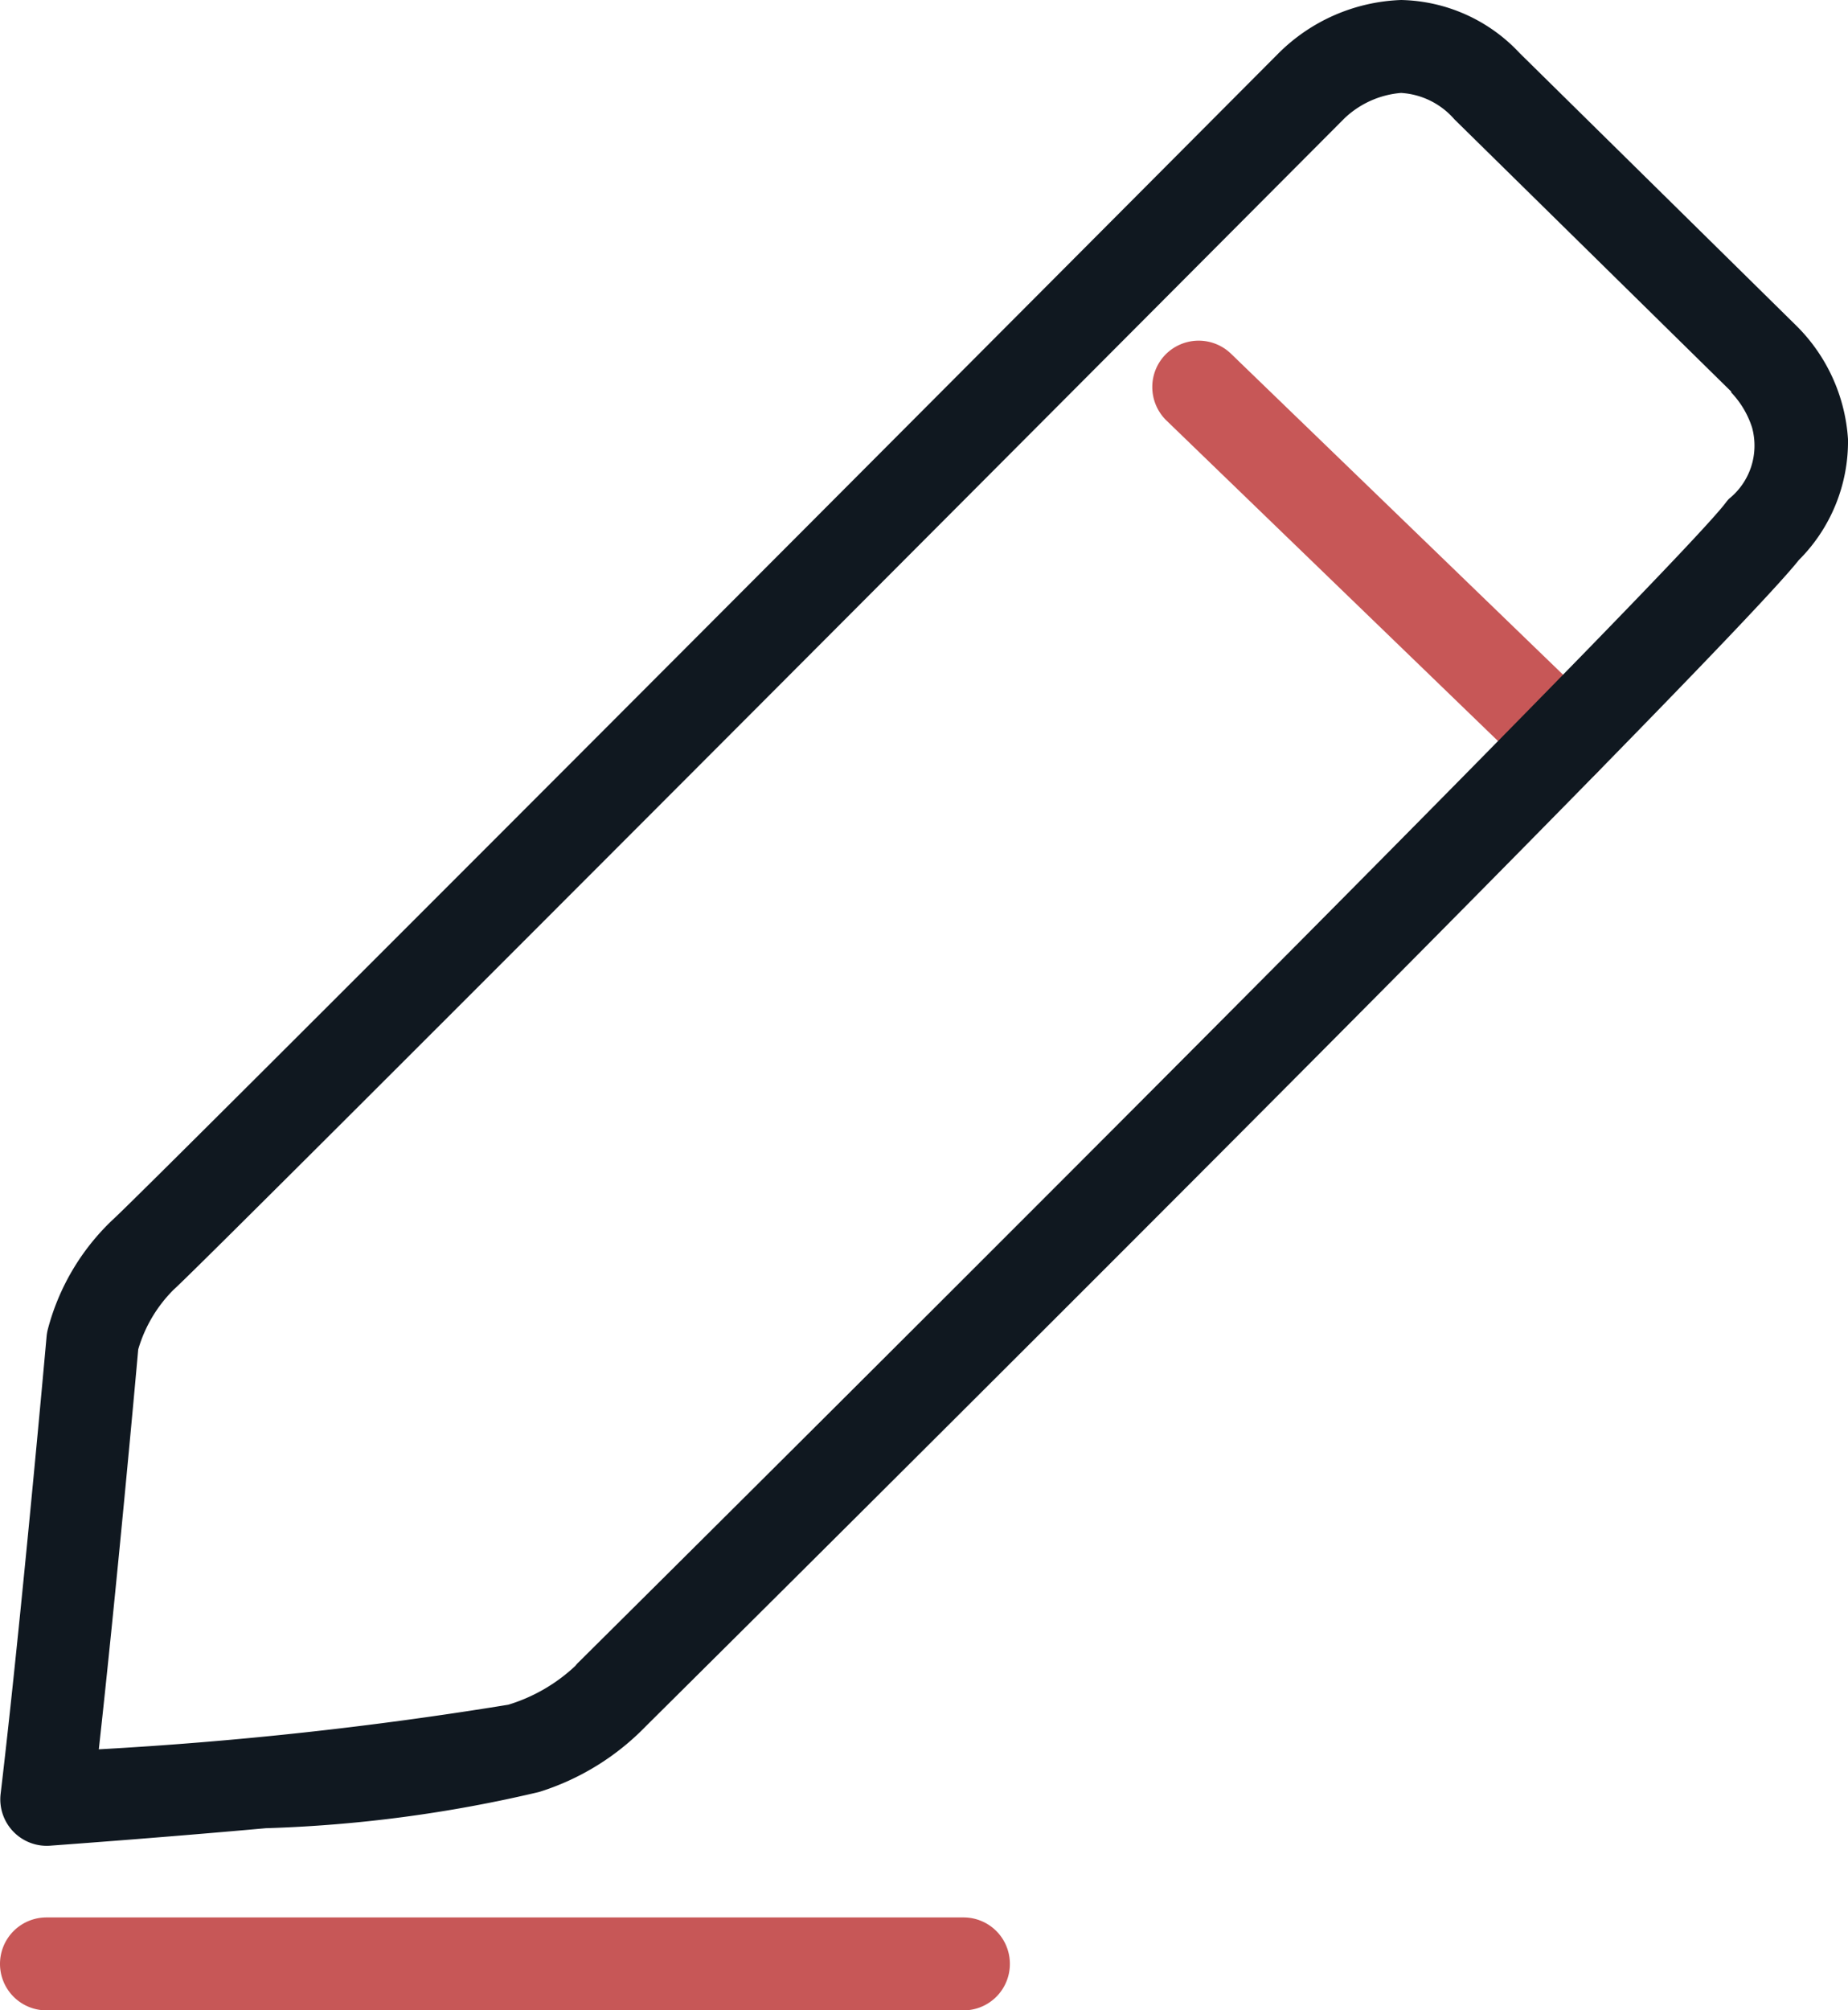
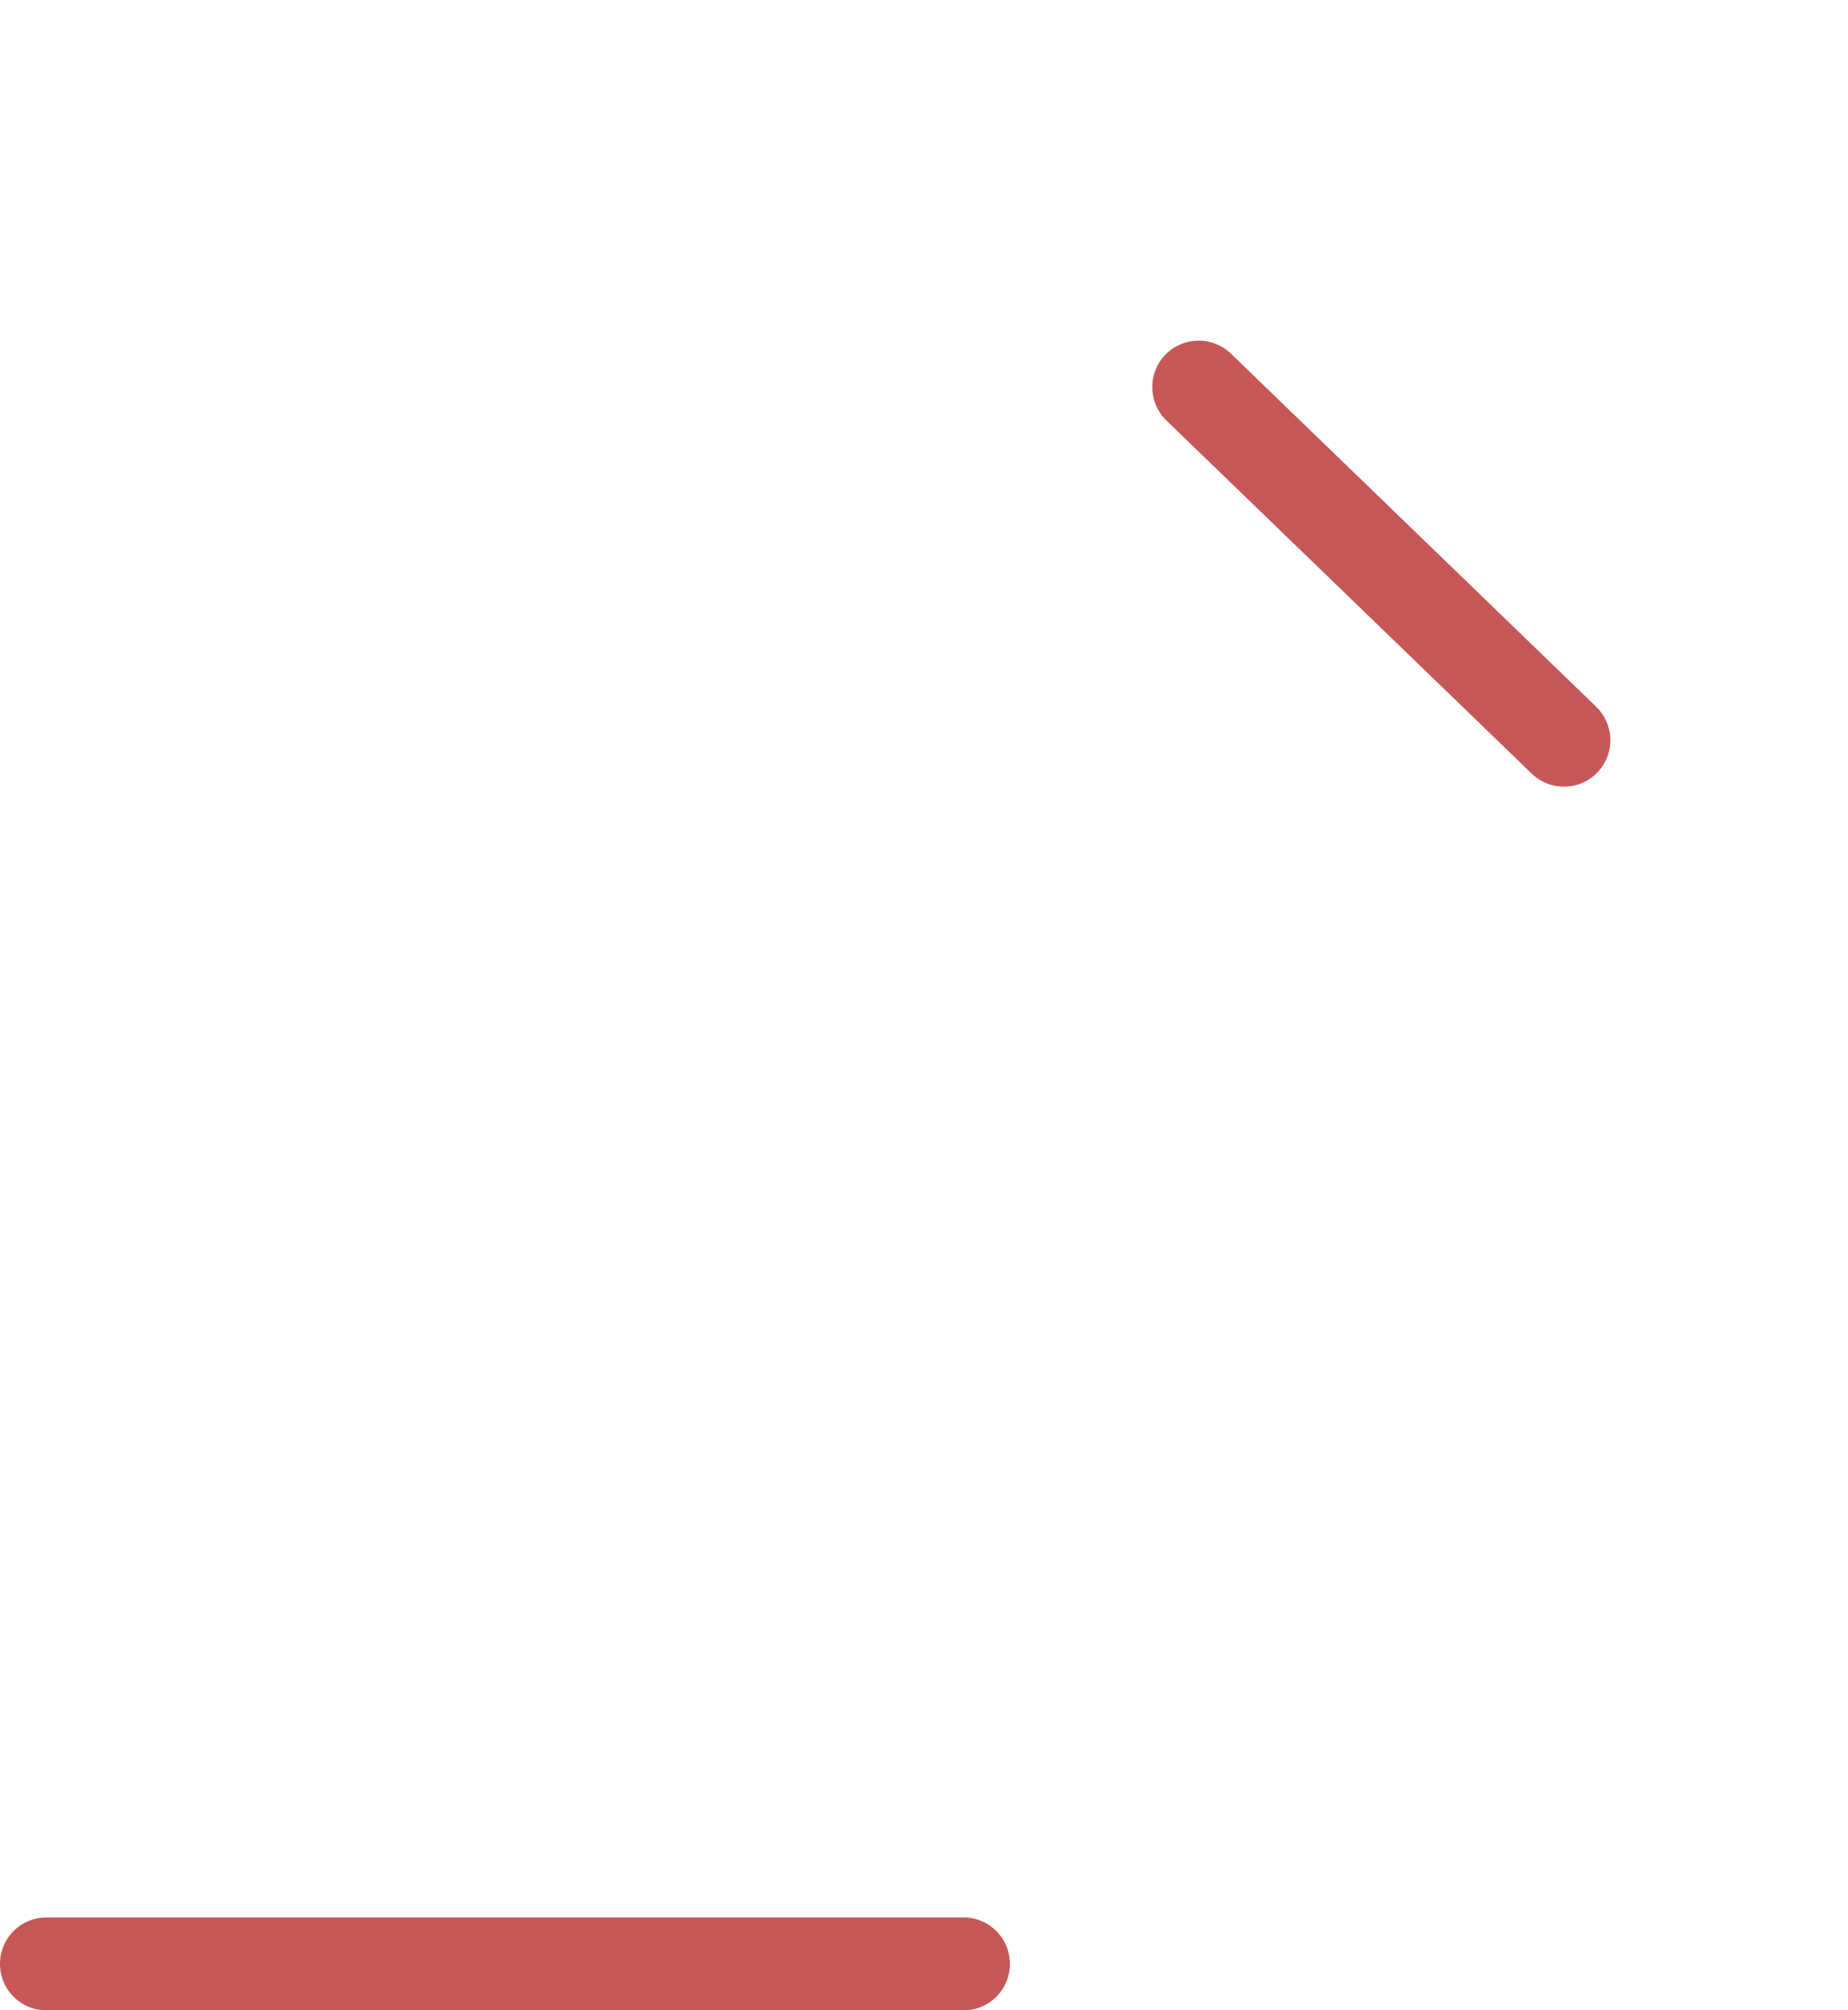
<svg xmlns="http://www.w3.org/2000/svg" id="Icon_pencil_petit" width="15" height="16.311" viewBox="0 0 15 16.311">
  <path id="Tracé_18693" data-name="Tracé 18693" d="M-19079.412,10727.684h-7.445a.377.377,0,0,1-.377-.377.377.377,0,0,1,.377-.377h7.445a.376.376,0,0,1,.375.377A.376.376,0,0,1-19079.412,10727.684Zm4.875-9.929a.377.377,0,0,1-.264-.105l-2.965-2.865a.379.379,0,0,1-.115-.271.376.376,0,0,1,.105-.262.378.378,0,0,1,.533-.01l2.965,2.865a.381.381,0,0,1,.115.272.375.375,0,0,1-.105.261A.375.375,0,0,1-19074.537,10717.755Z" transform="translate(19087.234 -10711.373)" fill="#c75757" />
-   <path id="Tracé_18692" data-name="Tracé 18692" d="M13.221,1.849a1.352,1.352,0,0,1,.962.431l2.24,2.206a1.424,1.424,0,0,1,.425.927,1.36,1.36,0,0,1-.4.981c-.623.788-8.41,8.521-9.358,9.461a2.06,2.06,0,0,1-.866.533,11.054,11.054,0,0,1-2.218.294c-.9.081-1.745.141-1.753.142a.377.377,0,0,1-.4-.42c.167-1.405.371-3.687.373-3.71a.377.377,0,0,1,.009-.055,1.88,1.88,0,0,1,.524-.89c.257-.23,6.916-6.907,9.463-9.464A1.484,1.484,0,0,1,13.221,1.849ZM15.9,5.033,15.9,5.026,13.653,2.817a.623.623,0,0,0-.433-.214.756.756,0,0,0-.458.205l-.006.006c-.375.376-9.188,9.221-9.5,9.5a1.131,1.131,0,0,0-.286.483c-.023.26-.176,1.945-.32,3.245a31.4,31.4,0,0,0,3.324-.362,1.38,1.38,0,0,0,.545-.316.212.212,0,0,1,.027-.03c3.544-3.517,8.948-8.924,9.31-9.407a.377.377,0,0,1,.026-.031.553.553,0,0,0,.187-.579A.742.742,0,0,0,15.9,5.033Z" transform="translate(-1.848 -1.849)" fill="#101820" />
</svg>